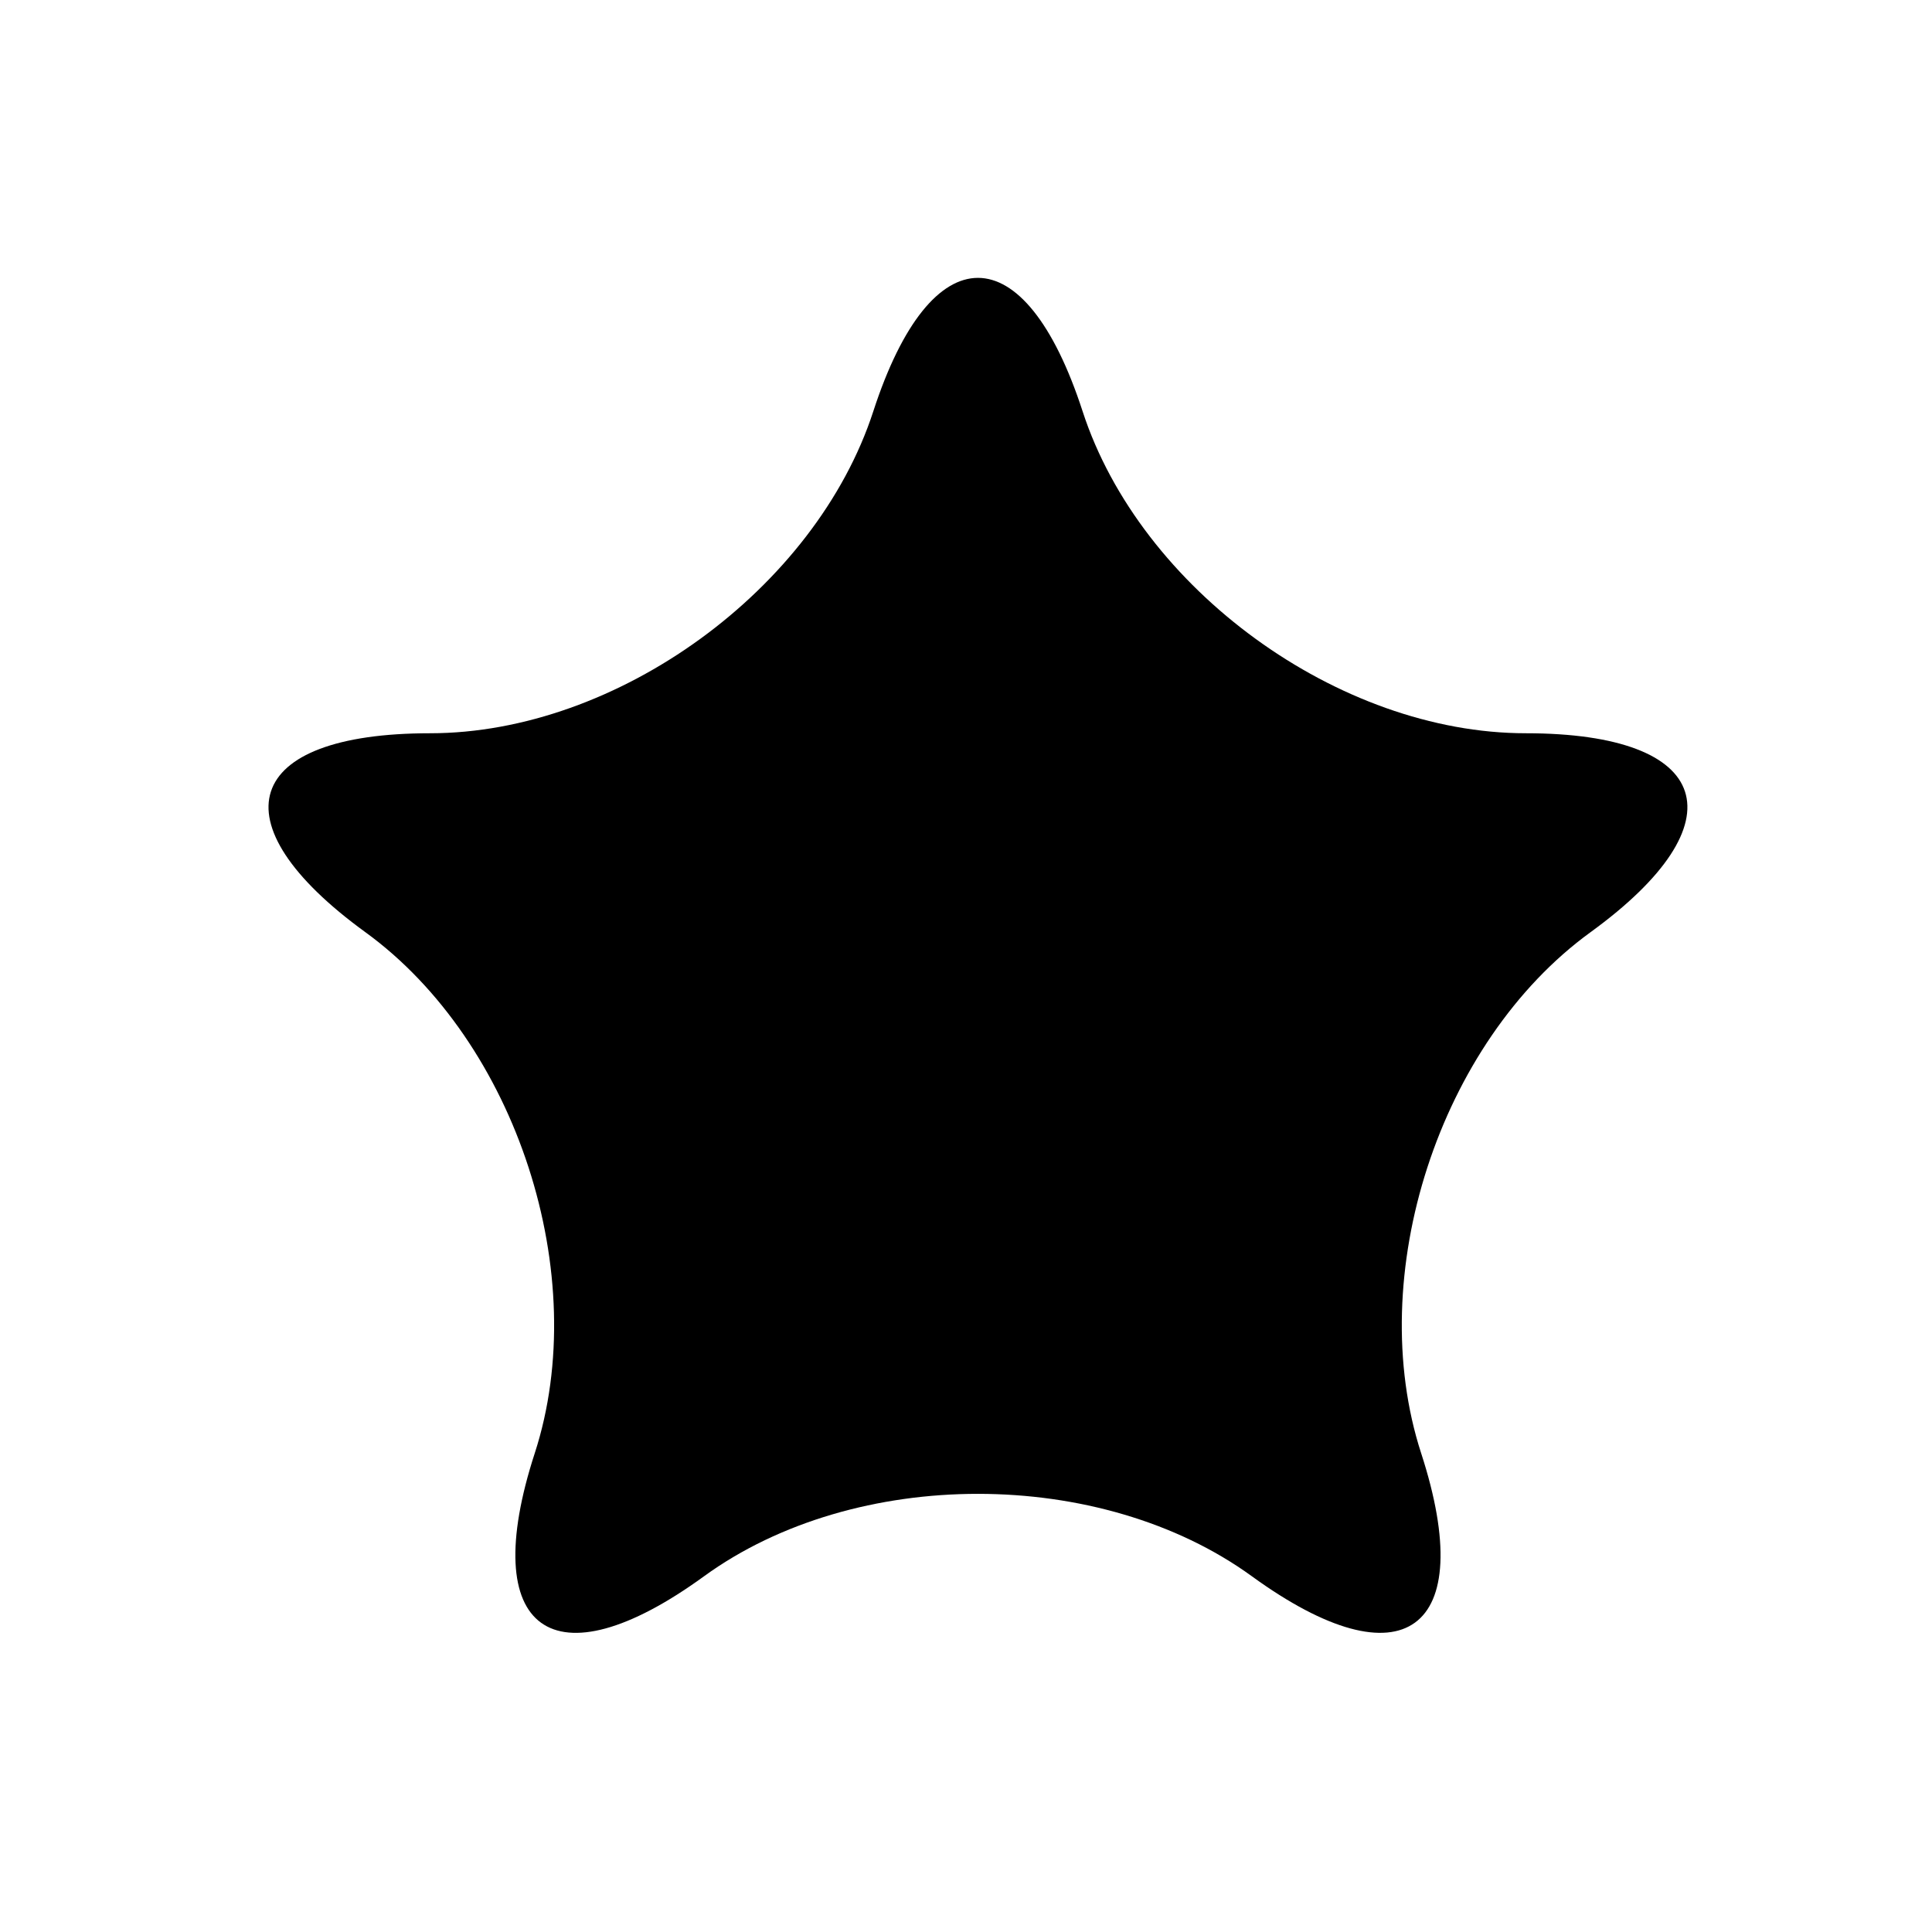
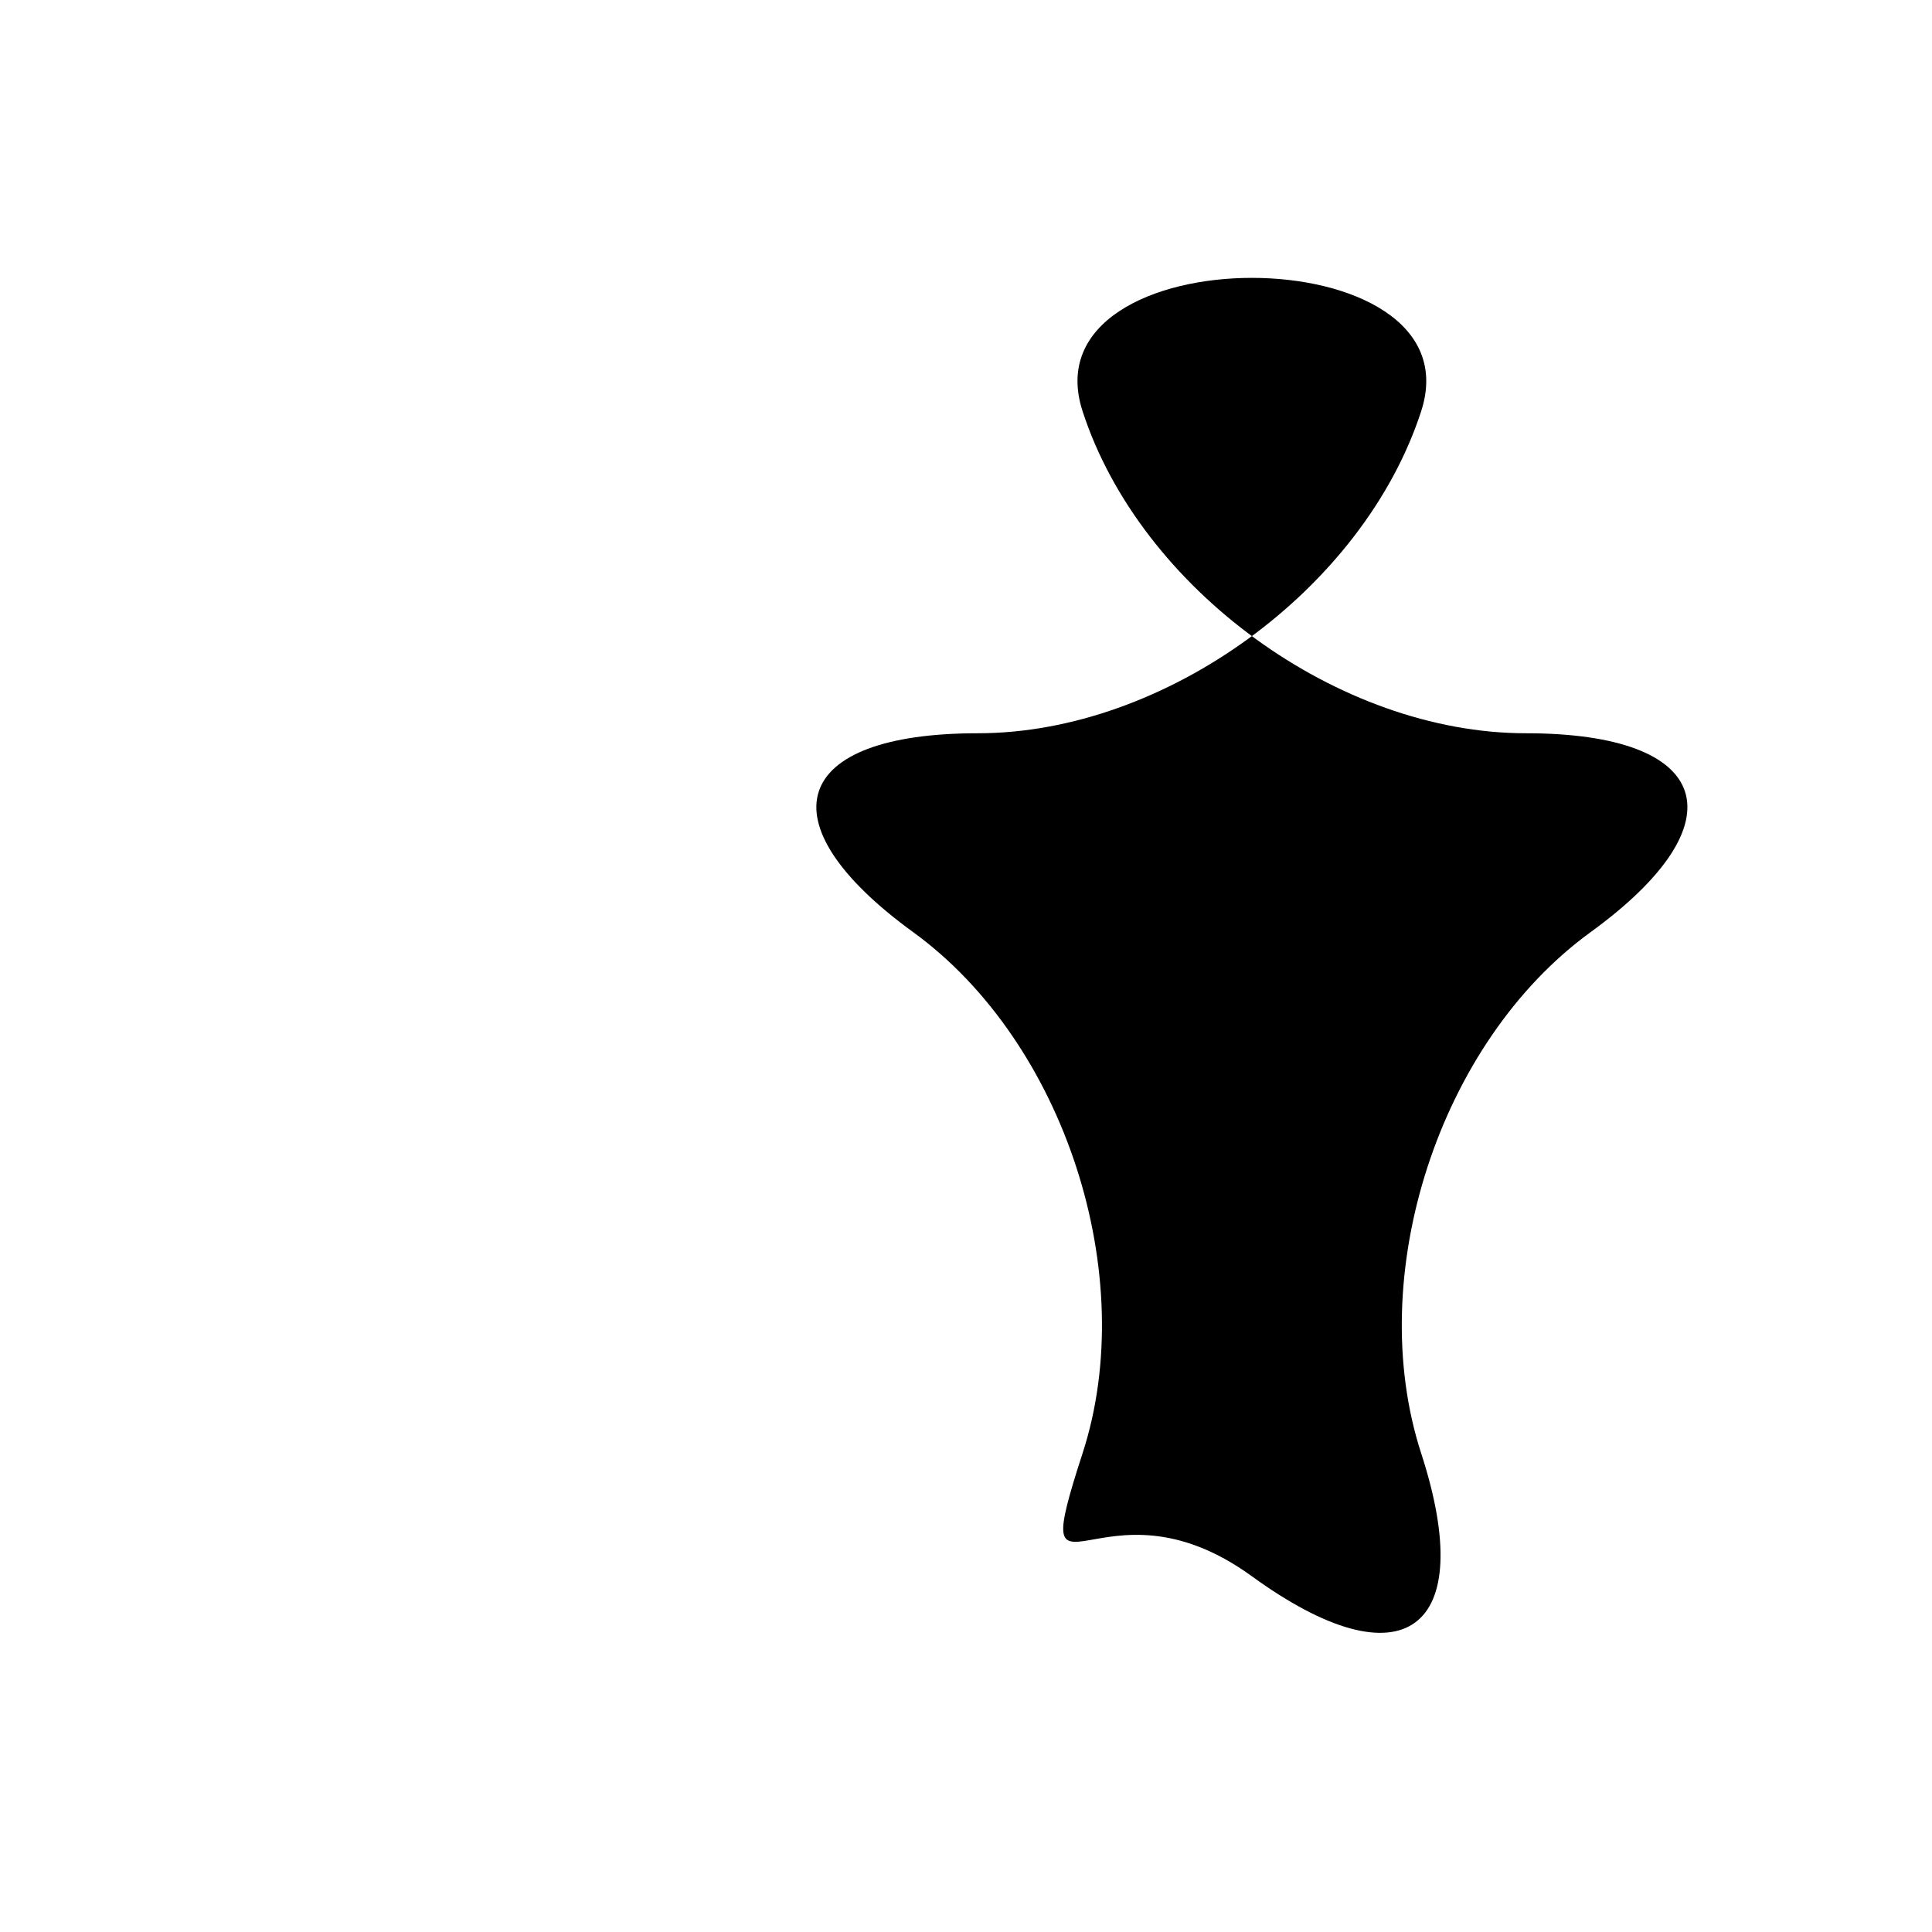
<svg xmlns="http://www.w3.org/2000/svg" version="1.1" id="Capa_1" x="0px" y="0px" width="64px" height="64px" viewBox="0 0 64 64" enable-background="new 0 0 64 64" xml:space="preserve">
-   <path d="M35.862,13.623c1.914,5.891,8.487,10.667,14.682,10.667s7.153,2.952,2.142,6.592s-7.522,11.368-5.608,17.259  c1.914,5.891-0.596,7.715-5.608,4.075s-13.137-3.641-18.148,0s-7.522,1.817-5.608-4.075s-0.596-13.618-5.608-17.259  s-4.052-6.592,2.142-6.592s12.768-4.776,14.682-10.667S33.948,7.732,35.862,13.623z" />
+   <path d="M35.862,13.623c1.914,5.891,8.487,10.667,14.682,10.667s7.153,2.952,2.142,6.592s-7.522,11.368-5.608,17.259  c1.914,5.891-0.596,7.715-5.608,4.075s-7.522,1.817-5.608-4.075s-0.596-13.618-5.608-17.259  s-4.052-6.592,2.142-6.592s12.768-4.776,14.682-10.667S33.948,7.732,35.862,13.623z" />
</svg>